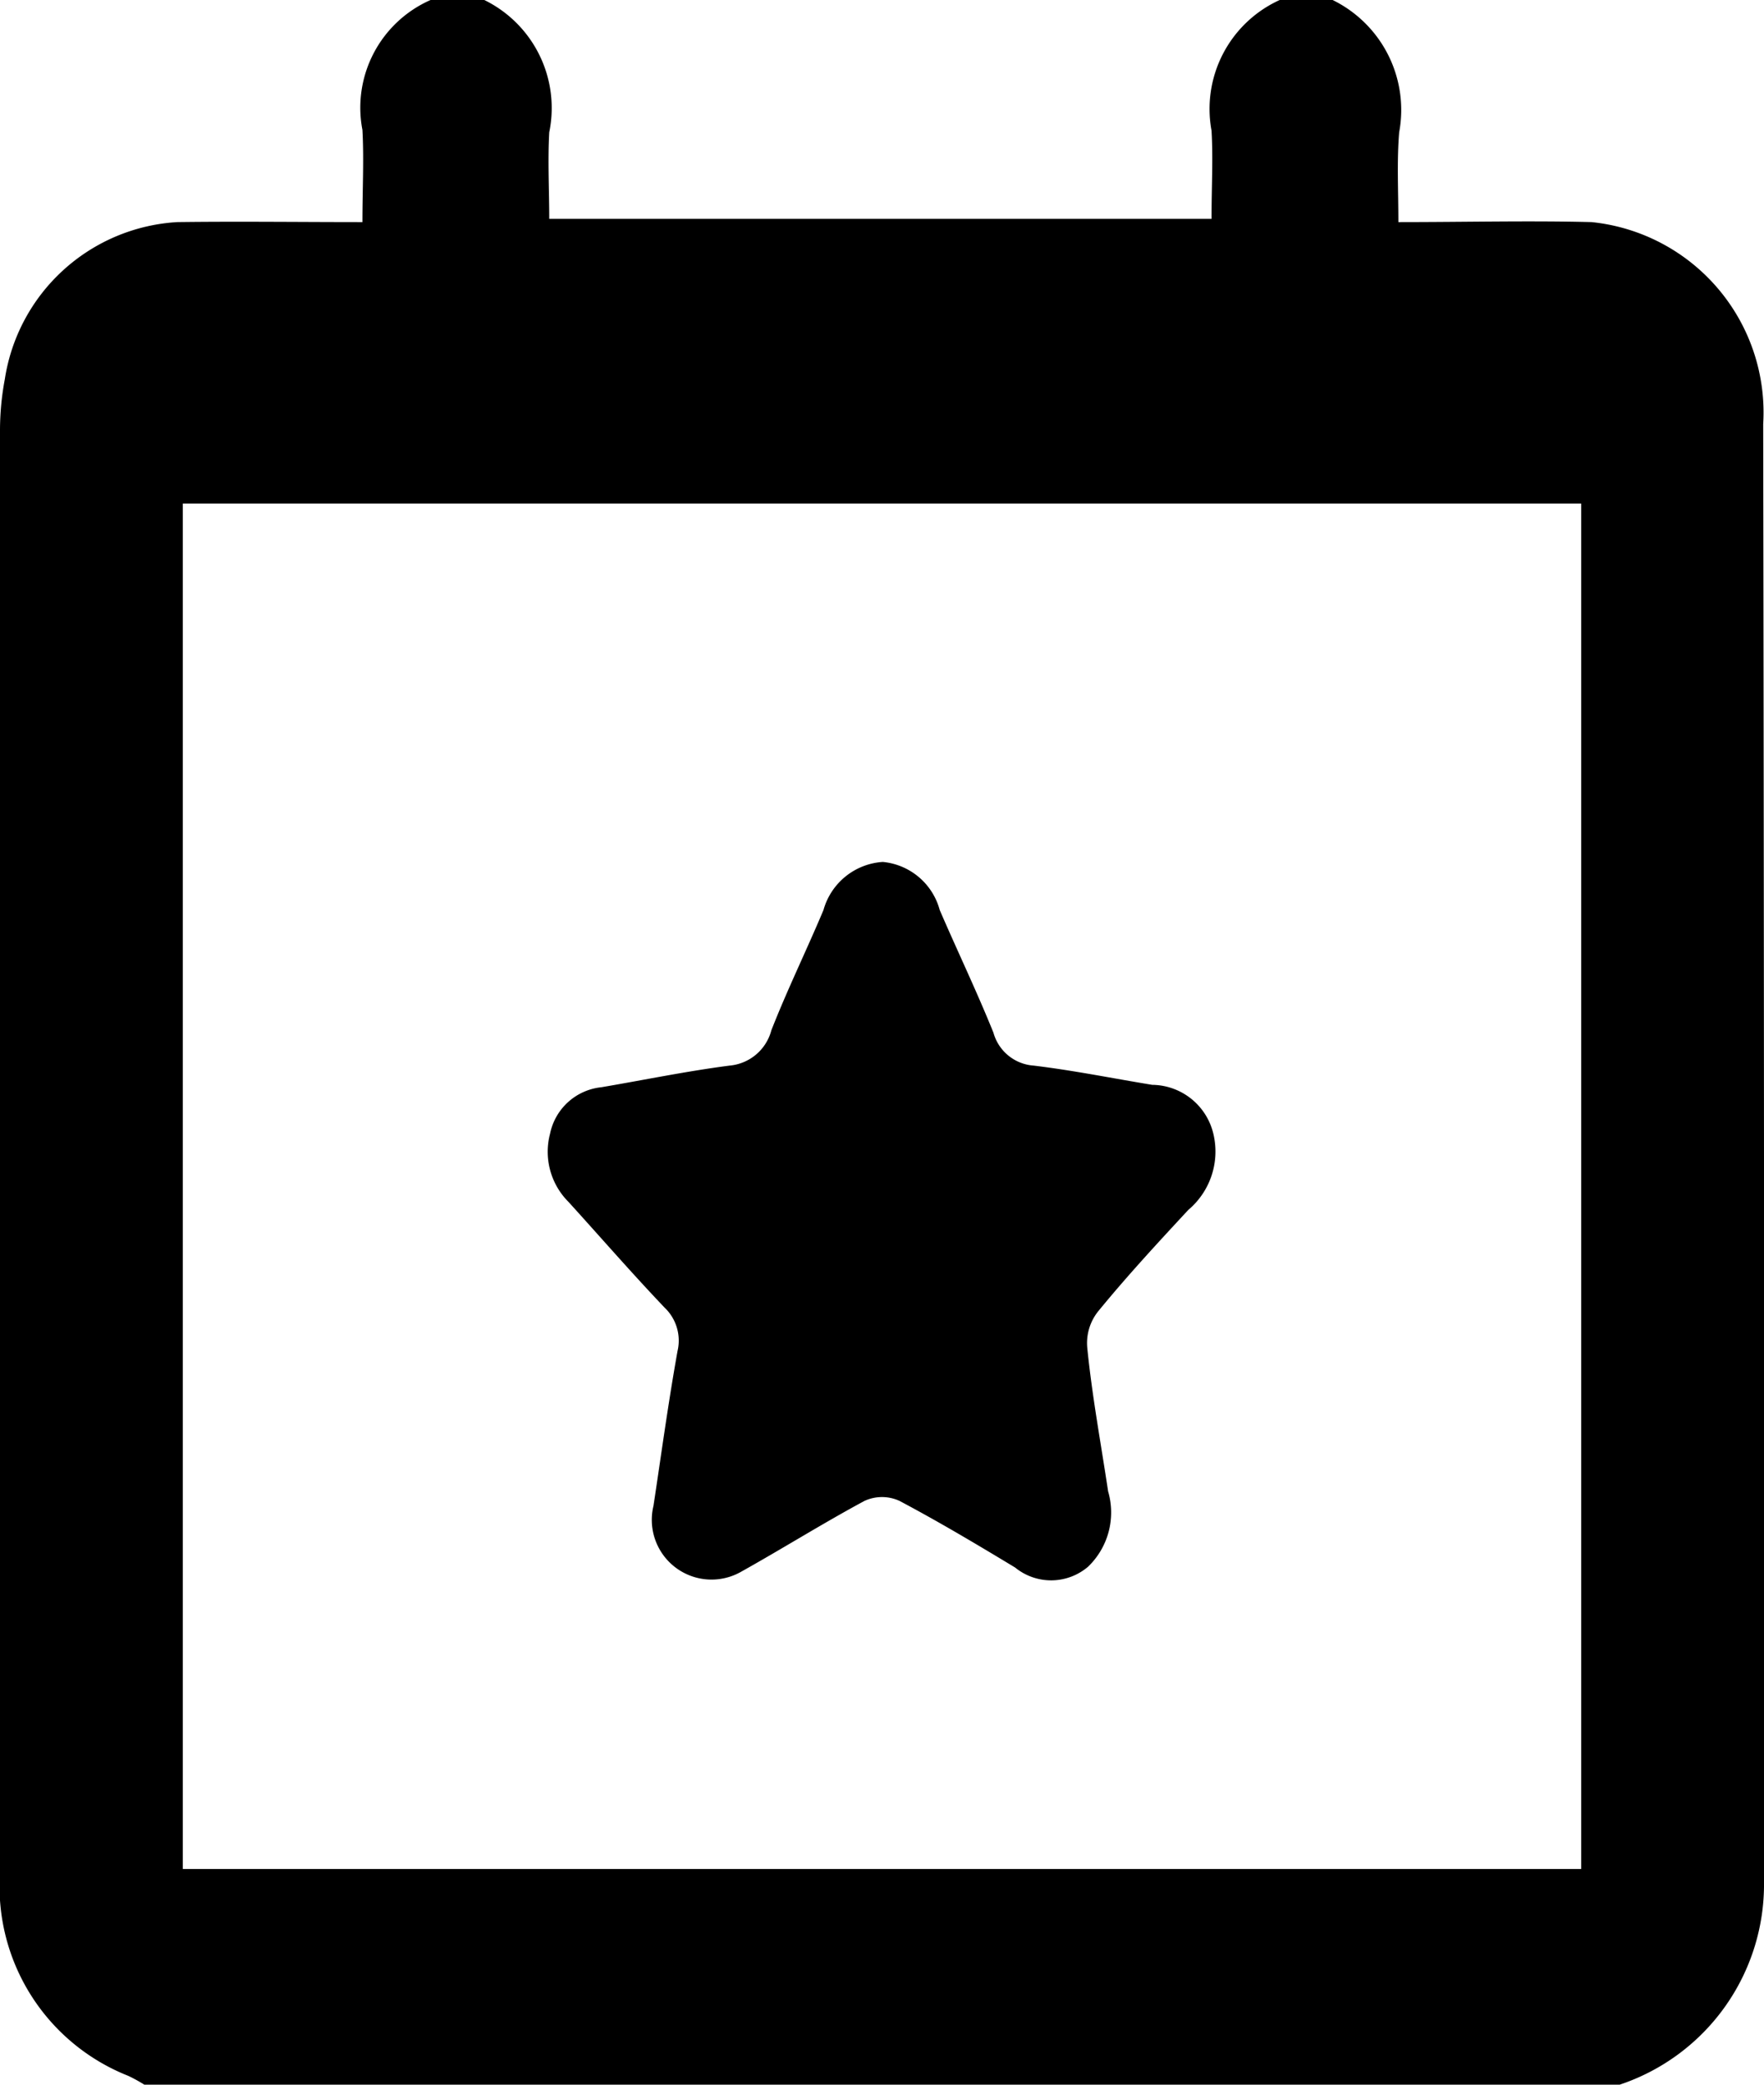
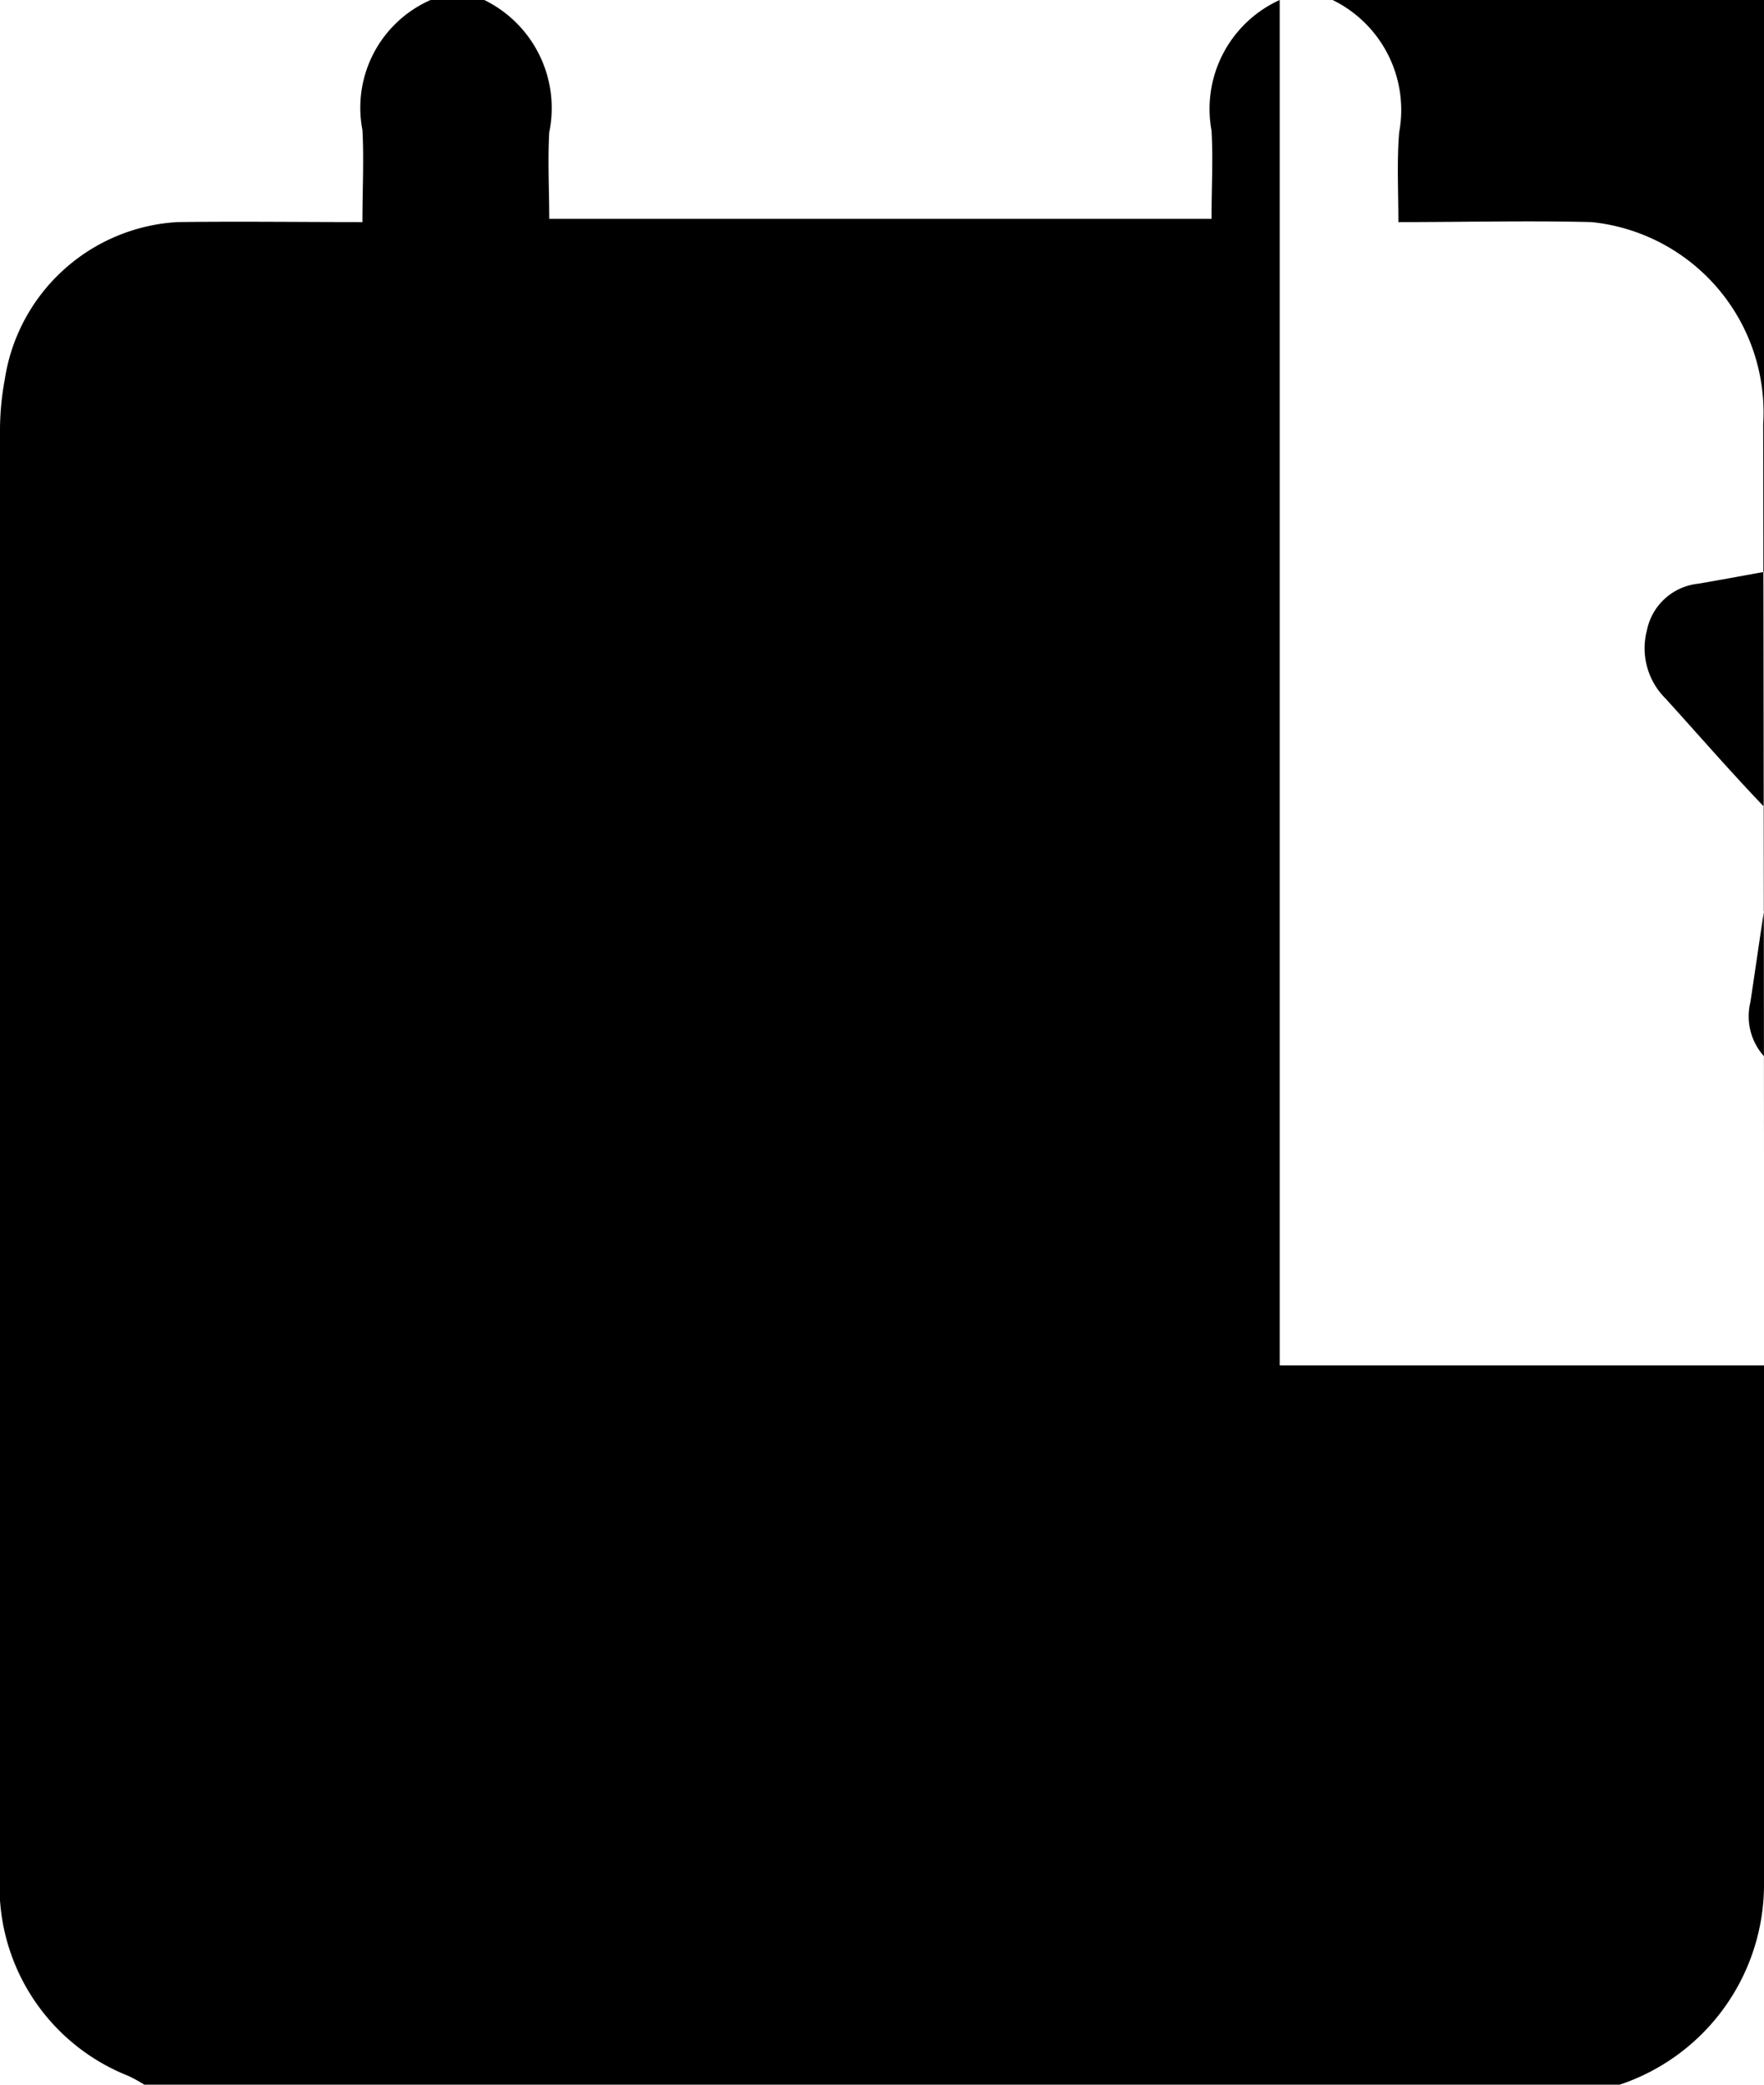
<svg xmlns="http://www.w3.org/2000/svg" width="22" height="26">
  <defs>
    <filter id="a" x="1318" y="1015" width="22" height="26" filterUnits="userSpaceOnUse">
      <feFlood result="flood" flood-color="#333" />
      <feComposite result="composite" operator="in" in2="SourceGraphic" />
      <feBlend result="blend" in2="SourceGraphic" />
    </filter>
  </defs>
-   <path d="M1333.96 1015h.66a1.527 1.527 0 0 1 .83 1.65c-.03.36-.01.73-.01 1.12.85 0 1.63-.02 2.41 0a2.388 2.388 0 0 1 2.14 2.52q.015 9.09.01 18.18a2.633 2.633 0 0 1-1.8 2.53h-18.4a1.983 1.983 0 0 0-.2-.11 2.538 2.538 0 0 1-1.6-2.53v-17.99a3.466 3.466 0 0 1 .06-.64 2.314 2.314 0 0 1 2.15-1.96c.76-.01 1.52 0 2.31 0 0-.41.02-.78 0-1.15a1.467 1.467 0 0 1 .85-1.62h.67a1.5 1.5 0 0 1 .81 1.65c-.02.36 0 .73 0 1.08h8.26c0-.39.02-.75 0-1.1a1.492 1.492 0 0 1 .85-1.63zm-13.68 6.28v17.03h17.44v-17.03h-17.44zm5.87 12.5c.09-.59.18-1.26.3-1.93a.568.568 0 0 0-.16-.54c-.41-.43-.8-.88-1.2-1.32a.884.884 0 0 1-.23-.85.73.73 0 0 1 .64-.58c.53-.09 1.06-.2 1.6-.27a.593.593 0 0 0 .52-.44c.2-.51.44-1 .65-1.5a.823.823 0 0 1 .74-.6.815.815 0 0 1 .71.6c.22.51.46 1.01.67 1.53a.561.561 0 0 0 .5.41c.5.06.99.16 1.48.24a.793.793 0 0 1 .76.6.952.952 0 0 1-.31.96c-.38.41-.76.82-1.12 1.26a.633.633 0 0 0-.14.46c.06.6.17 1.19.26 1.79a.938.938 0 0 1-.25.94.71.71 0 0 1-.91.01c-.48-.29-.95-.57-1.44-.83a.521.521 0 0 0-.44 0c-.52.28-1.03.6-1.55.89a.745.745 0 0 1-1.08-.83z" transform="translate(-1318 -1015)" fill-rule="evenodd" />
+   <path d="M1333.96 1015h.66a1.527 1.527 0 0 1 .83 1.65c-.03.36-.01.73-.01 1.12.85 0 1.63-.02 2.41 0a2.388 2.388 0 0 1 2.14 2.52q.015 9.09.01 18.18a2.633 2.633 0 0 1-1.8 2.53h-18.4a1.983 1.983 0 0 0-.2-.11 2.538 2.538 0 0 1-1.6-2.53v-17.99a3.466 3.466 0 0 1 .06-.64 2.314 2.314 0 0 1 2.15-1.96c.76-.01 1.52 0 2.31 0 0-.41.02-.78 0-1.15a1.467 1.467 0 0 1 .85-1.62h.67a1.5 1.5 0 0 1 .81 1.65c-.02.36 0 .73 0 1.08h8.26c0-.39.02-.75 0-1.1a1.492 1.492 0 0 1 .85-1.63zv17.03h17.44v-17.03h-17.44zm5.87 12.5c.09-.59.18-1.26.3-1.93a.568.568 0 0 0-.16-.54c-.41-.43-.8-.88-1.2-1.32a.884.884 0 0 1-.23-.85.73.73 0 0 1 .64-.58c.53-.09 1.06-.2 1.6-.27a.593.593 0 0 0 .52-.44c.2-.51.44-1 .65-1.5a.823.823 0 0 1 .74-.6.815.815 0 0 1 .71.6c.22.51.46 1.01.67 1.53a.561.561 0 0 0 .5.41c.5.06.99.16 1.48.24a.793.793 0 0 1 .76.6.952.952 0 0 1-.31.96c-.38.41-.76.82-1.12 1.26a.633.633 0 0 0-.14.46c.06.6.17 1.19.26 1.79a.938.938 0 0 1-.25.94.71.71 0 0 1-.91.01c-.48-.29-.95-.57-1.44-.83a.521.521 0 0 0-.44 0c-.52.28-1.03.6-1.55.89a.745.745 0 0 1-1.08-.83z" transform="translate(-1318 -1015)" fill-rule="evenodd" />
</svg>